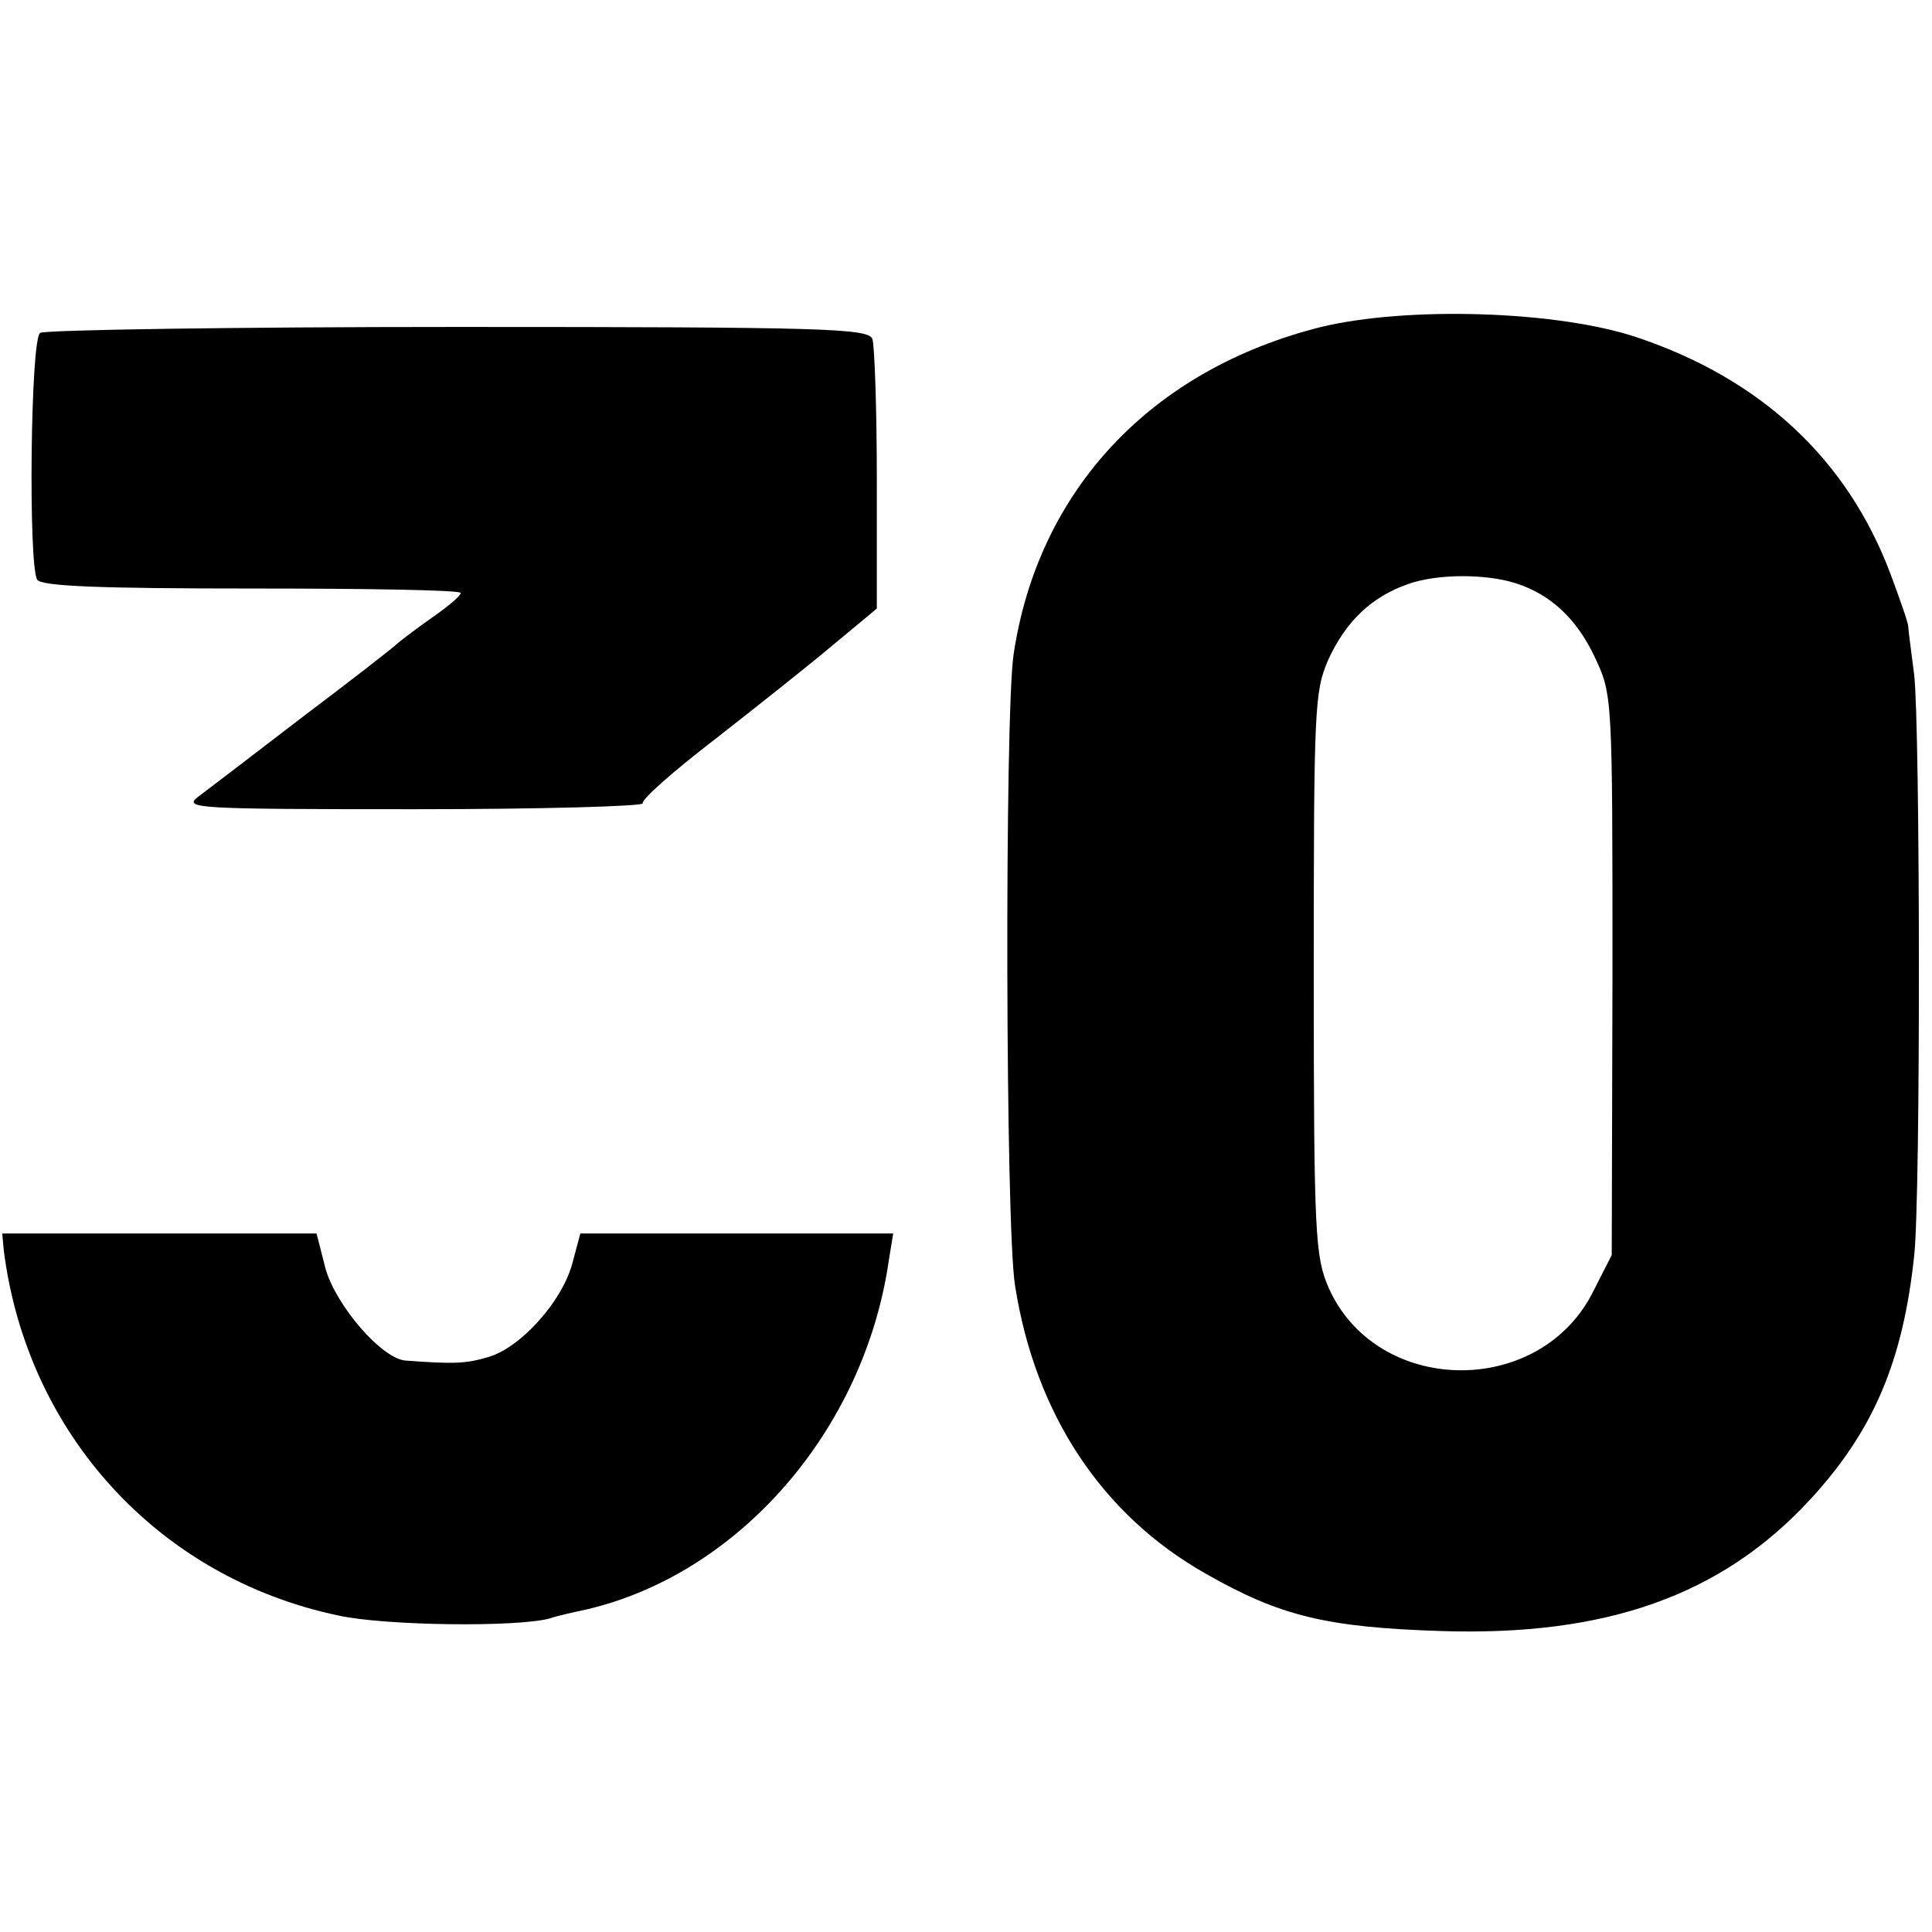
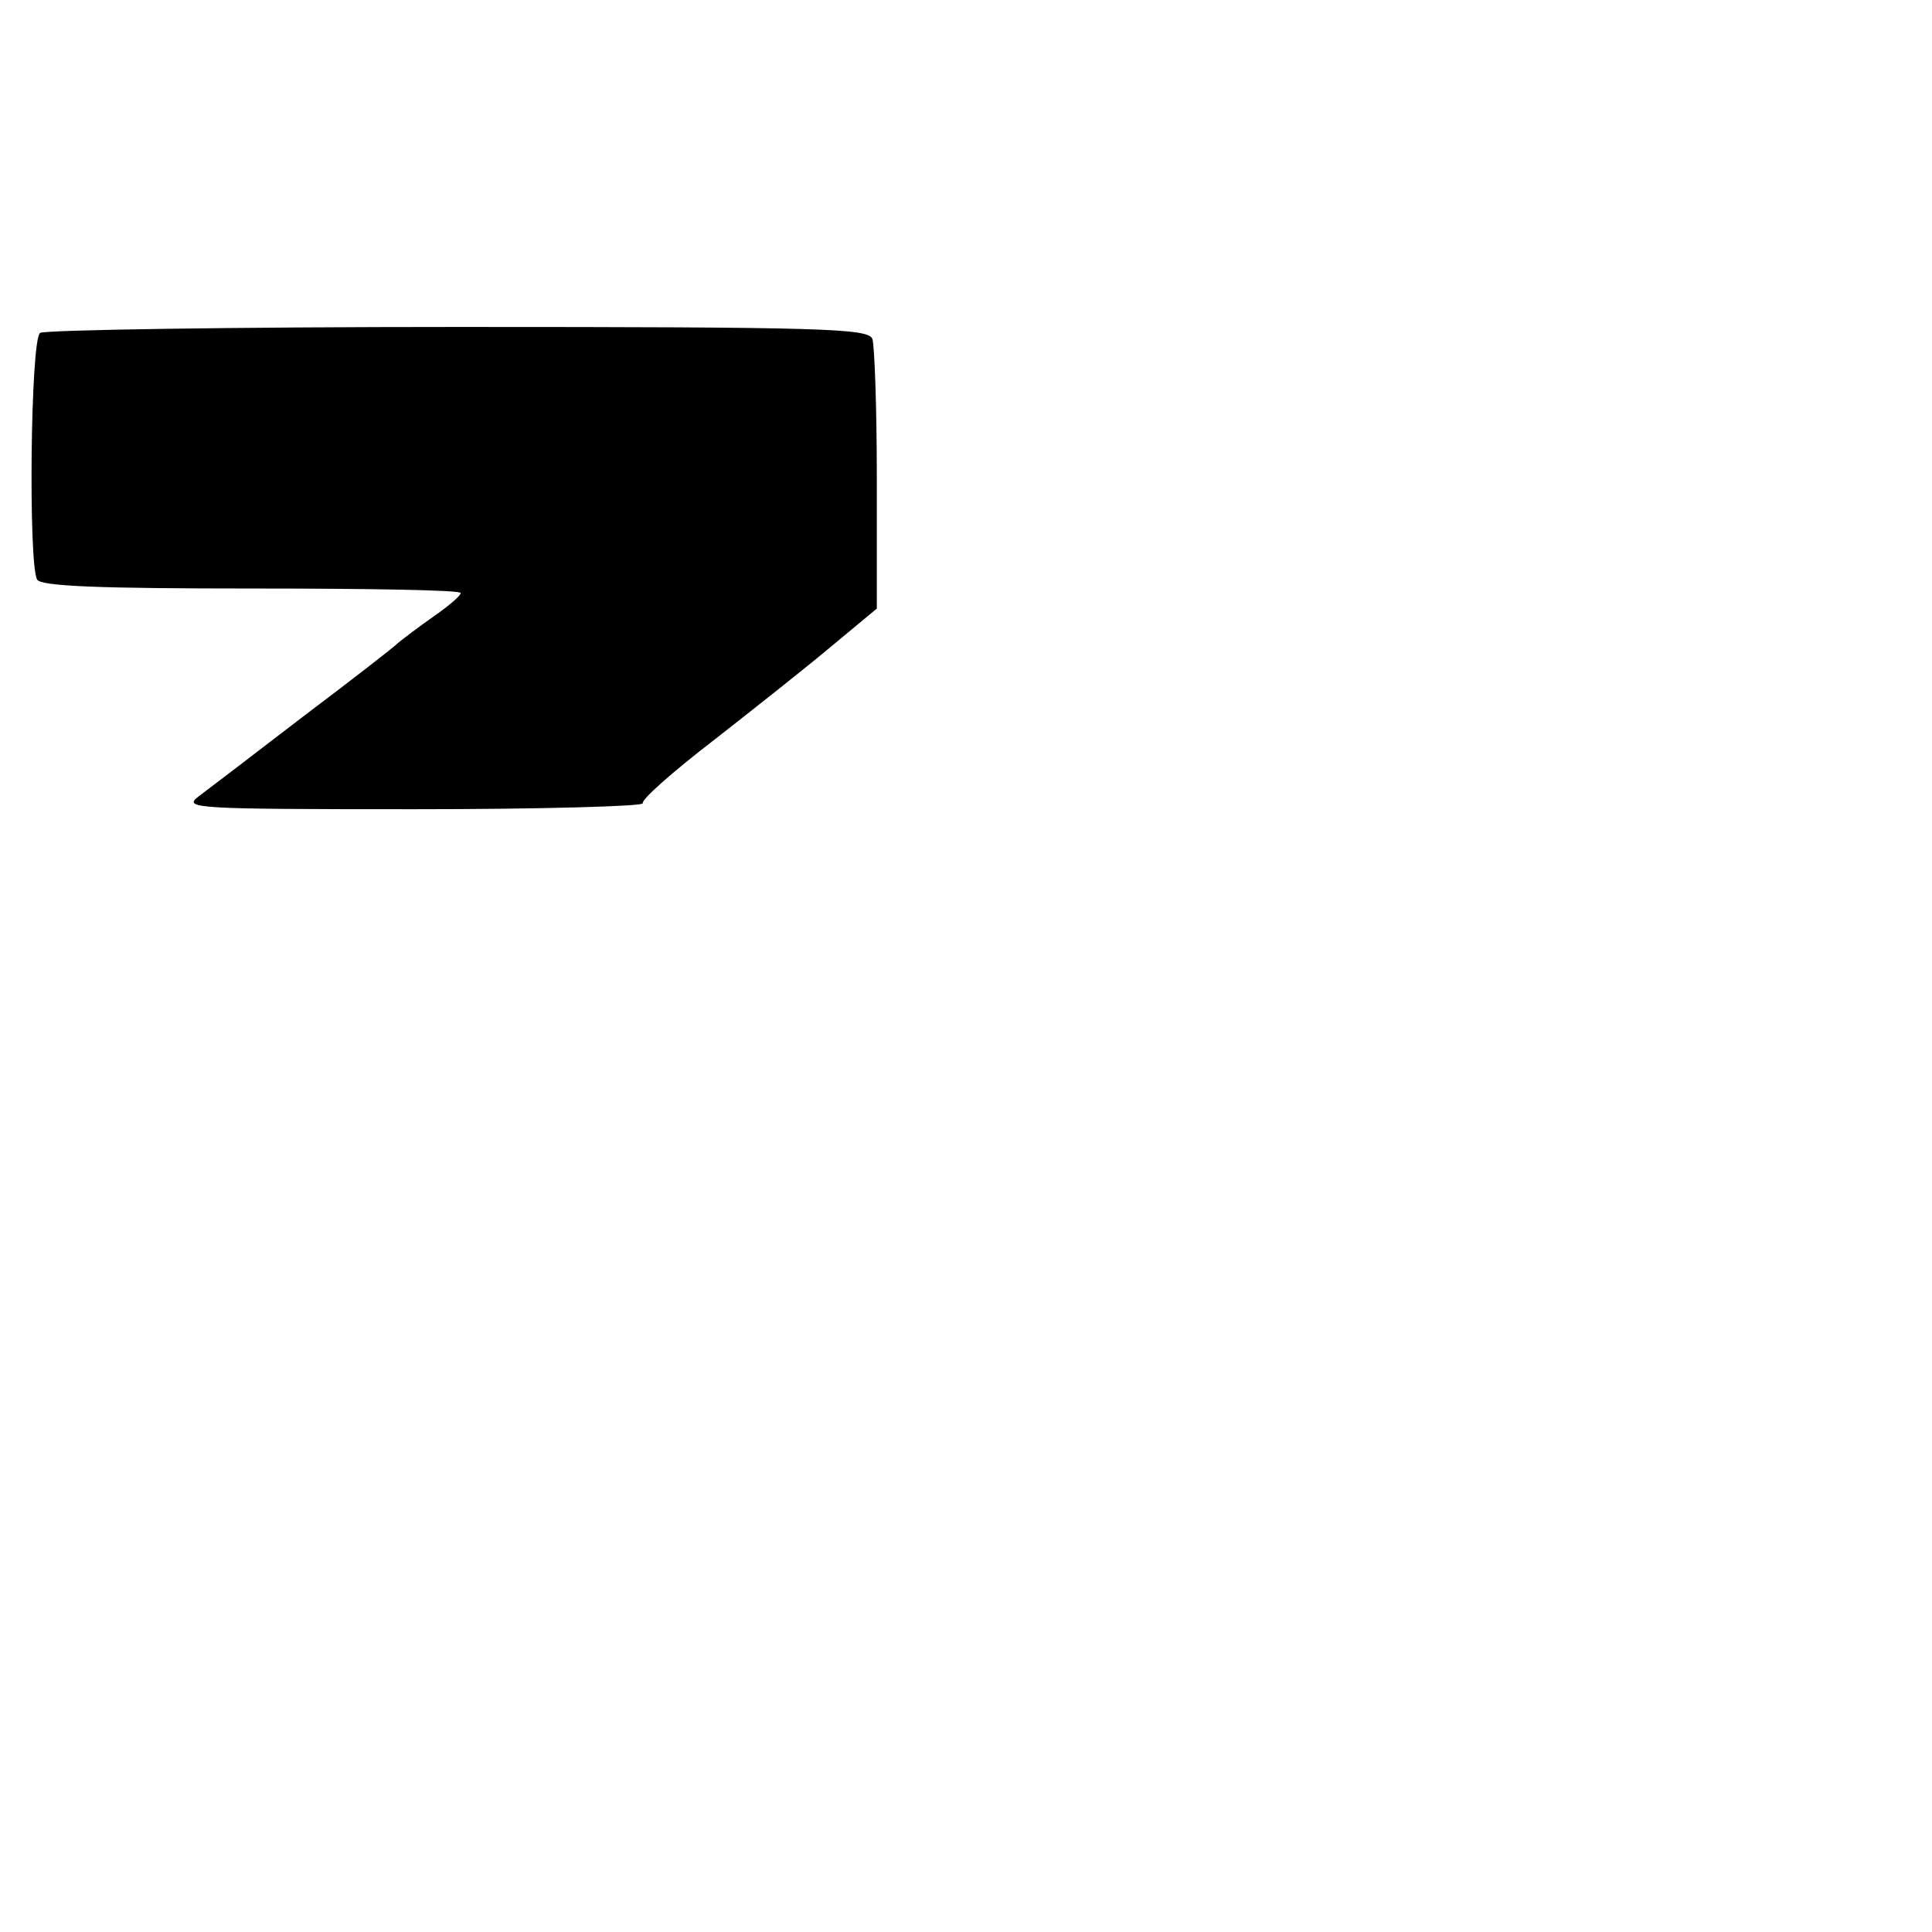
<svg xmlns="http://www.w3.org/2000/svg" version="1.0" width="260pt" height="260pt" viewBox="0 0 260 260" preserveAspectRatio="xMidYMid meet">
  <g transform="translate(0,260) scale(0.1,-0.1)" fill="#000000" stroke="none">
-     <path d="M1778 2160 c-228 -57 -381 -219 -414 -441 -12 -82 -11 -769 2 -849 27 -173 117 -309 257 -388 100 -57 162 -72 317 -77 222 -7 377 48 496 177 85 92 125 186 140 328 9 80 8 715 0 782 -4 32 -8 61 -8 65 0 5 -11 36 -24 71 -58 154 -174 262 -341 318 -107 36 -309 42 -425 14z m262 -345 c47 -15 82 -48 106 -99 24 -51 24 -51 24 -428 l-1 -377 -27 -53 c-74 -140 -290 -135 -354 9 -18 42 -20 69 -20 422 0 356 1 380 19 422 24 53 59 86 108 103 39 14 105 14 145 1z" />
    <path d="M54 2152 c-13 -8 -16 -312 -4 -332 5 -9 85 -12 289 -12 154 0 281 -2 281 -6 0 -4 -17 -18 -37 -32 -20 -14 -41 -30 -47 -35 -6 -6 -64 -51 -129 -100 -65 -50 -128 -98 -140 -107 -21 -16 -5 -17 291 -17 172 0 310 4 307 8 -2 5 41 43 97 86 55 43 127 100 159 127 l59 49 0 174 c0 95 -3 180 -6 189 -6 14 -64 16 -558 16 -303 0 -556 -4 -562 -8z" />
-     <path d="M5 918 c31 -247 208 -441 450 -492 63 -14 241 -16 285 -4 8 3 30 8 49 12 206 48 374 242 407 469 l6 37 -211 0 -210 0 -11 -41 c-14 -51 -69 -112 -112 -125 -30 -9 -46 -10 -112 -5 -32 2 -94 74 -108 124 l-12 47 -212 0 -211 0 2 -22z" />
  </g>
</svg>